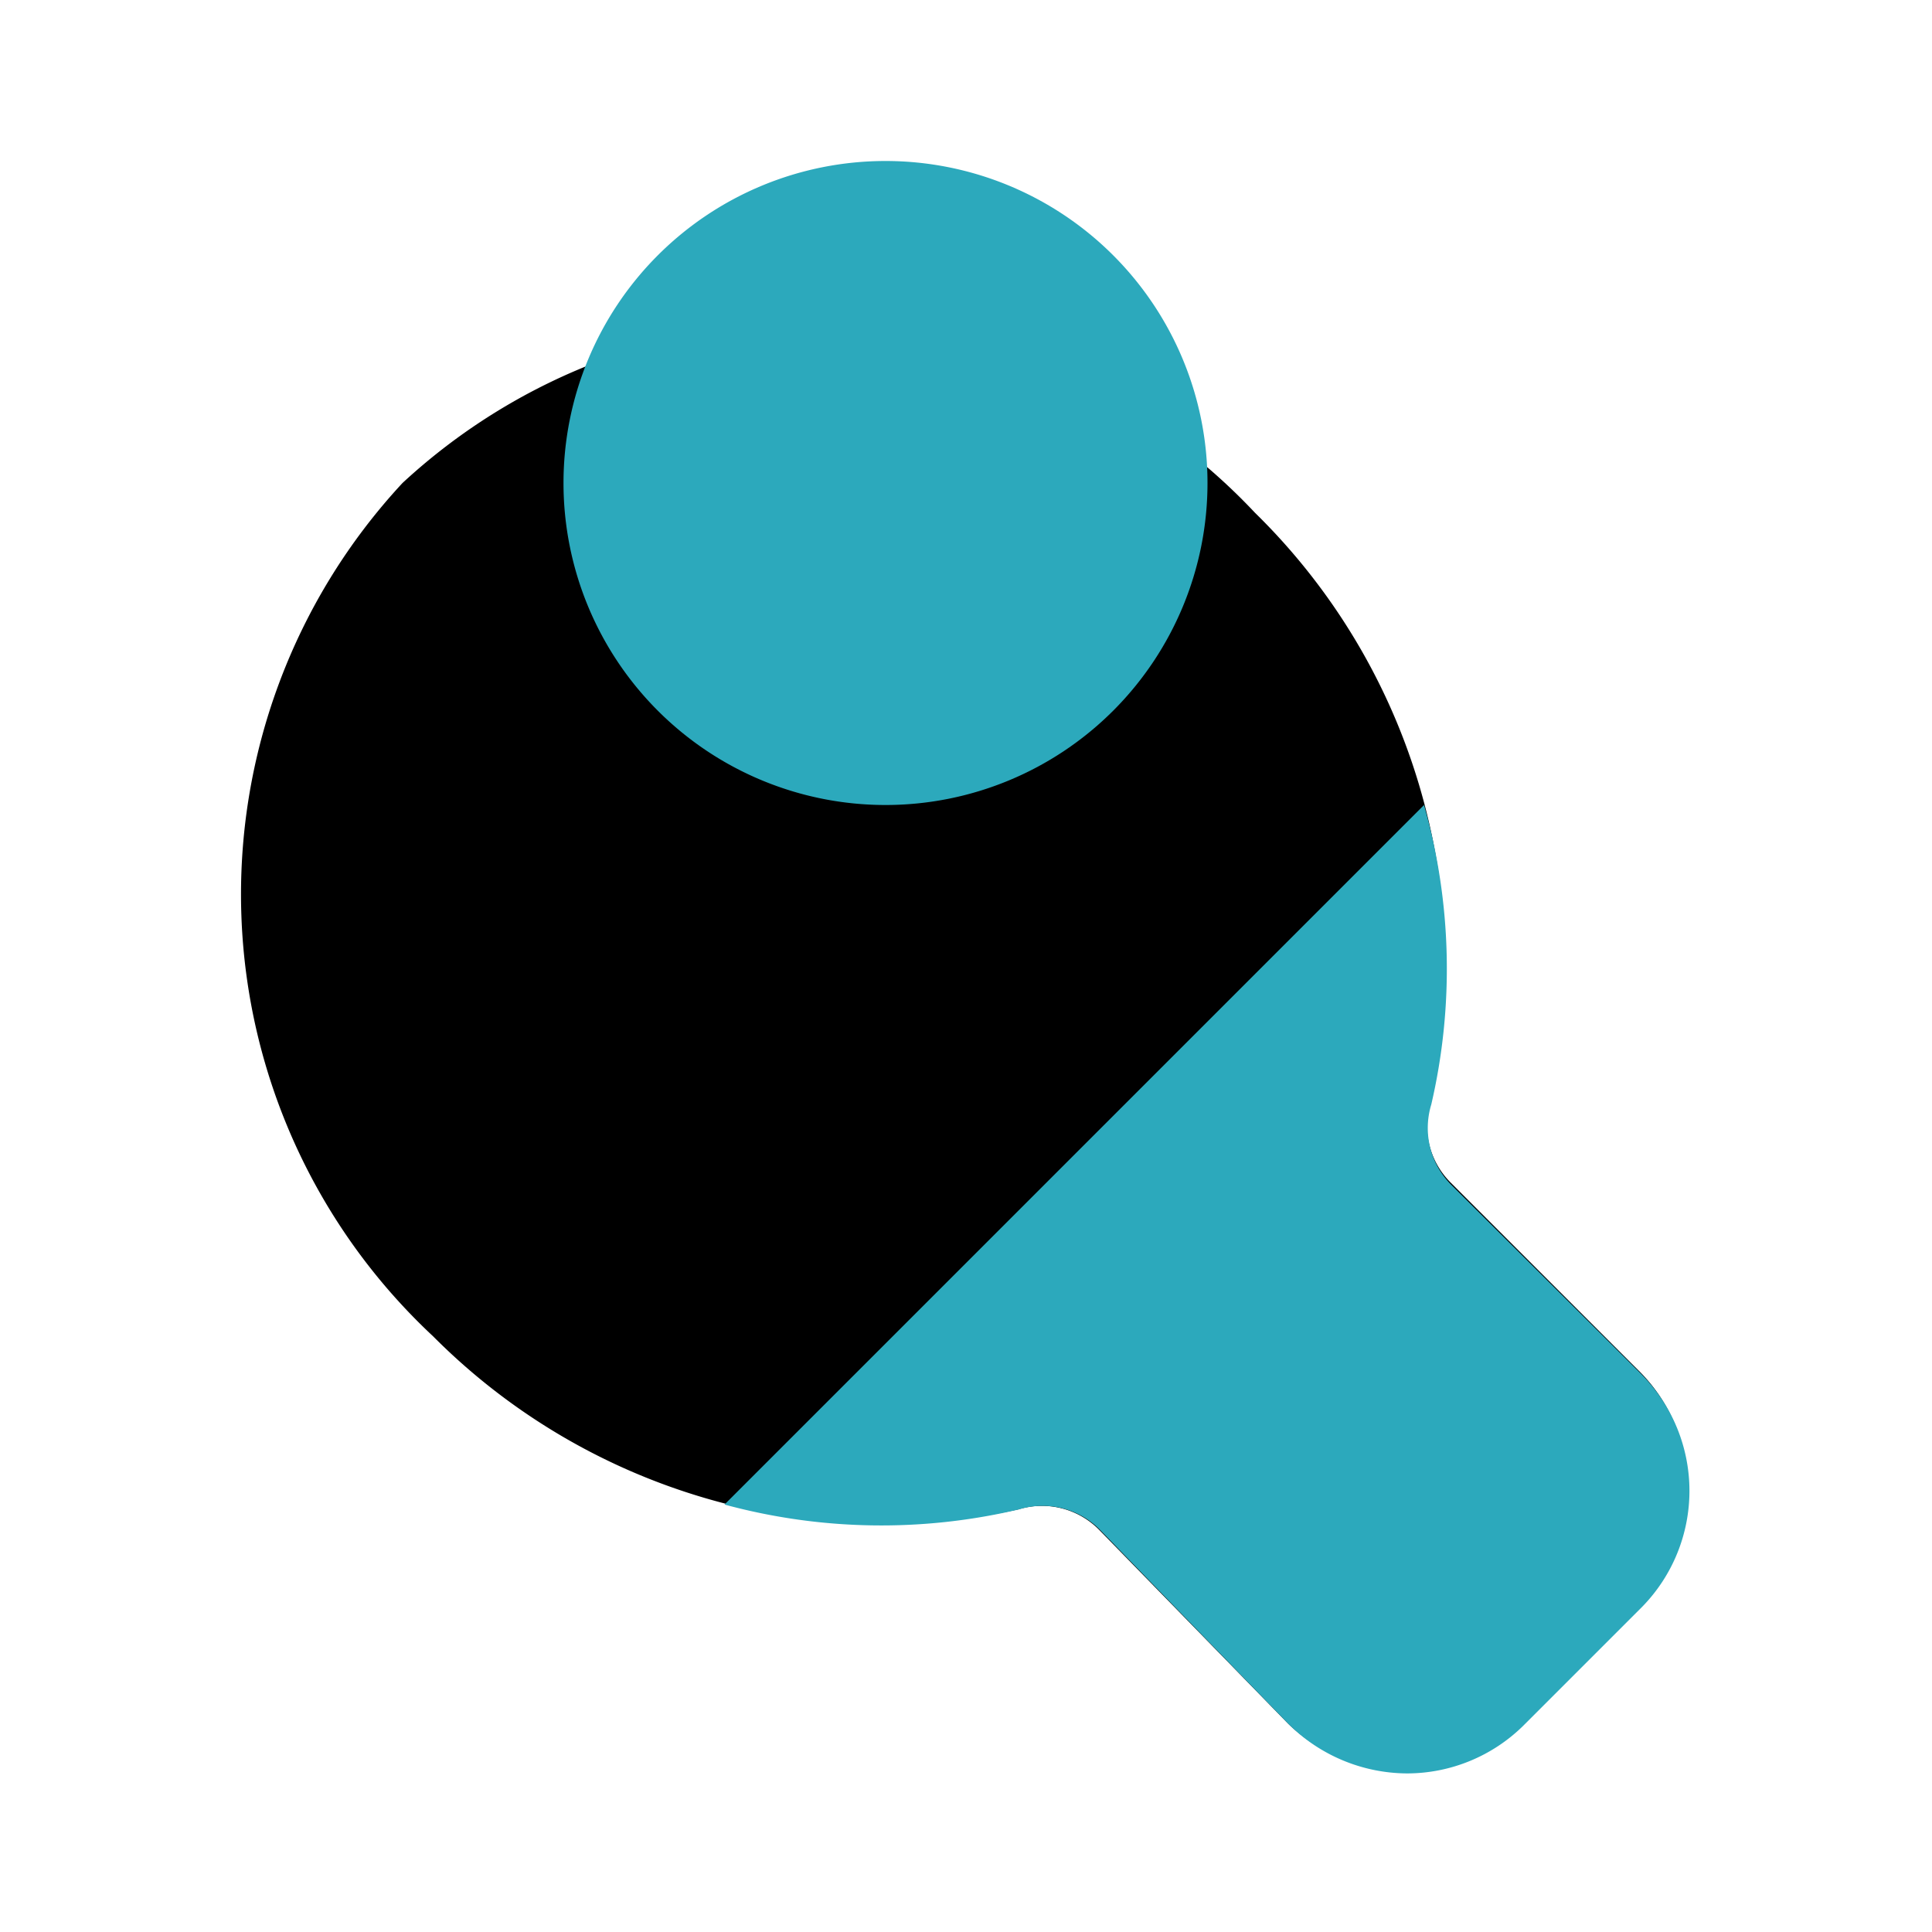
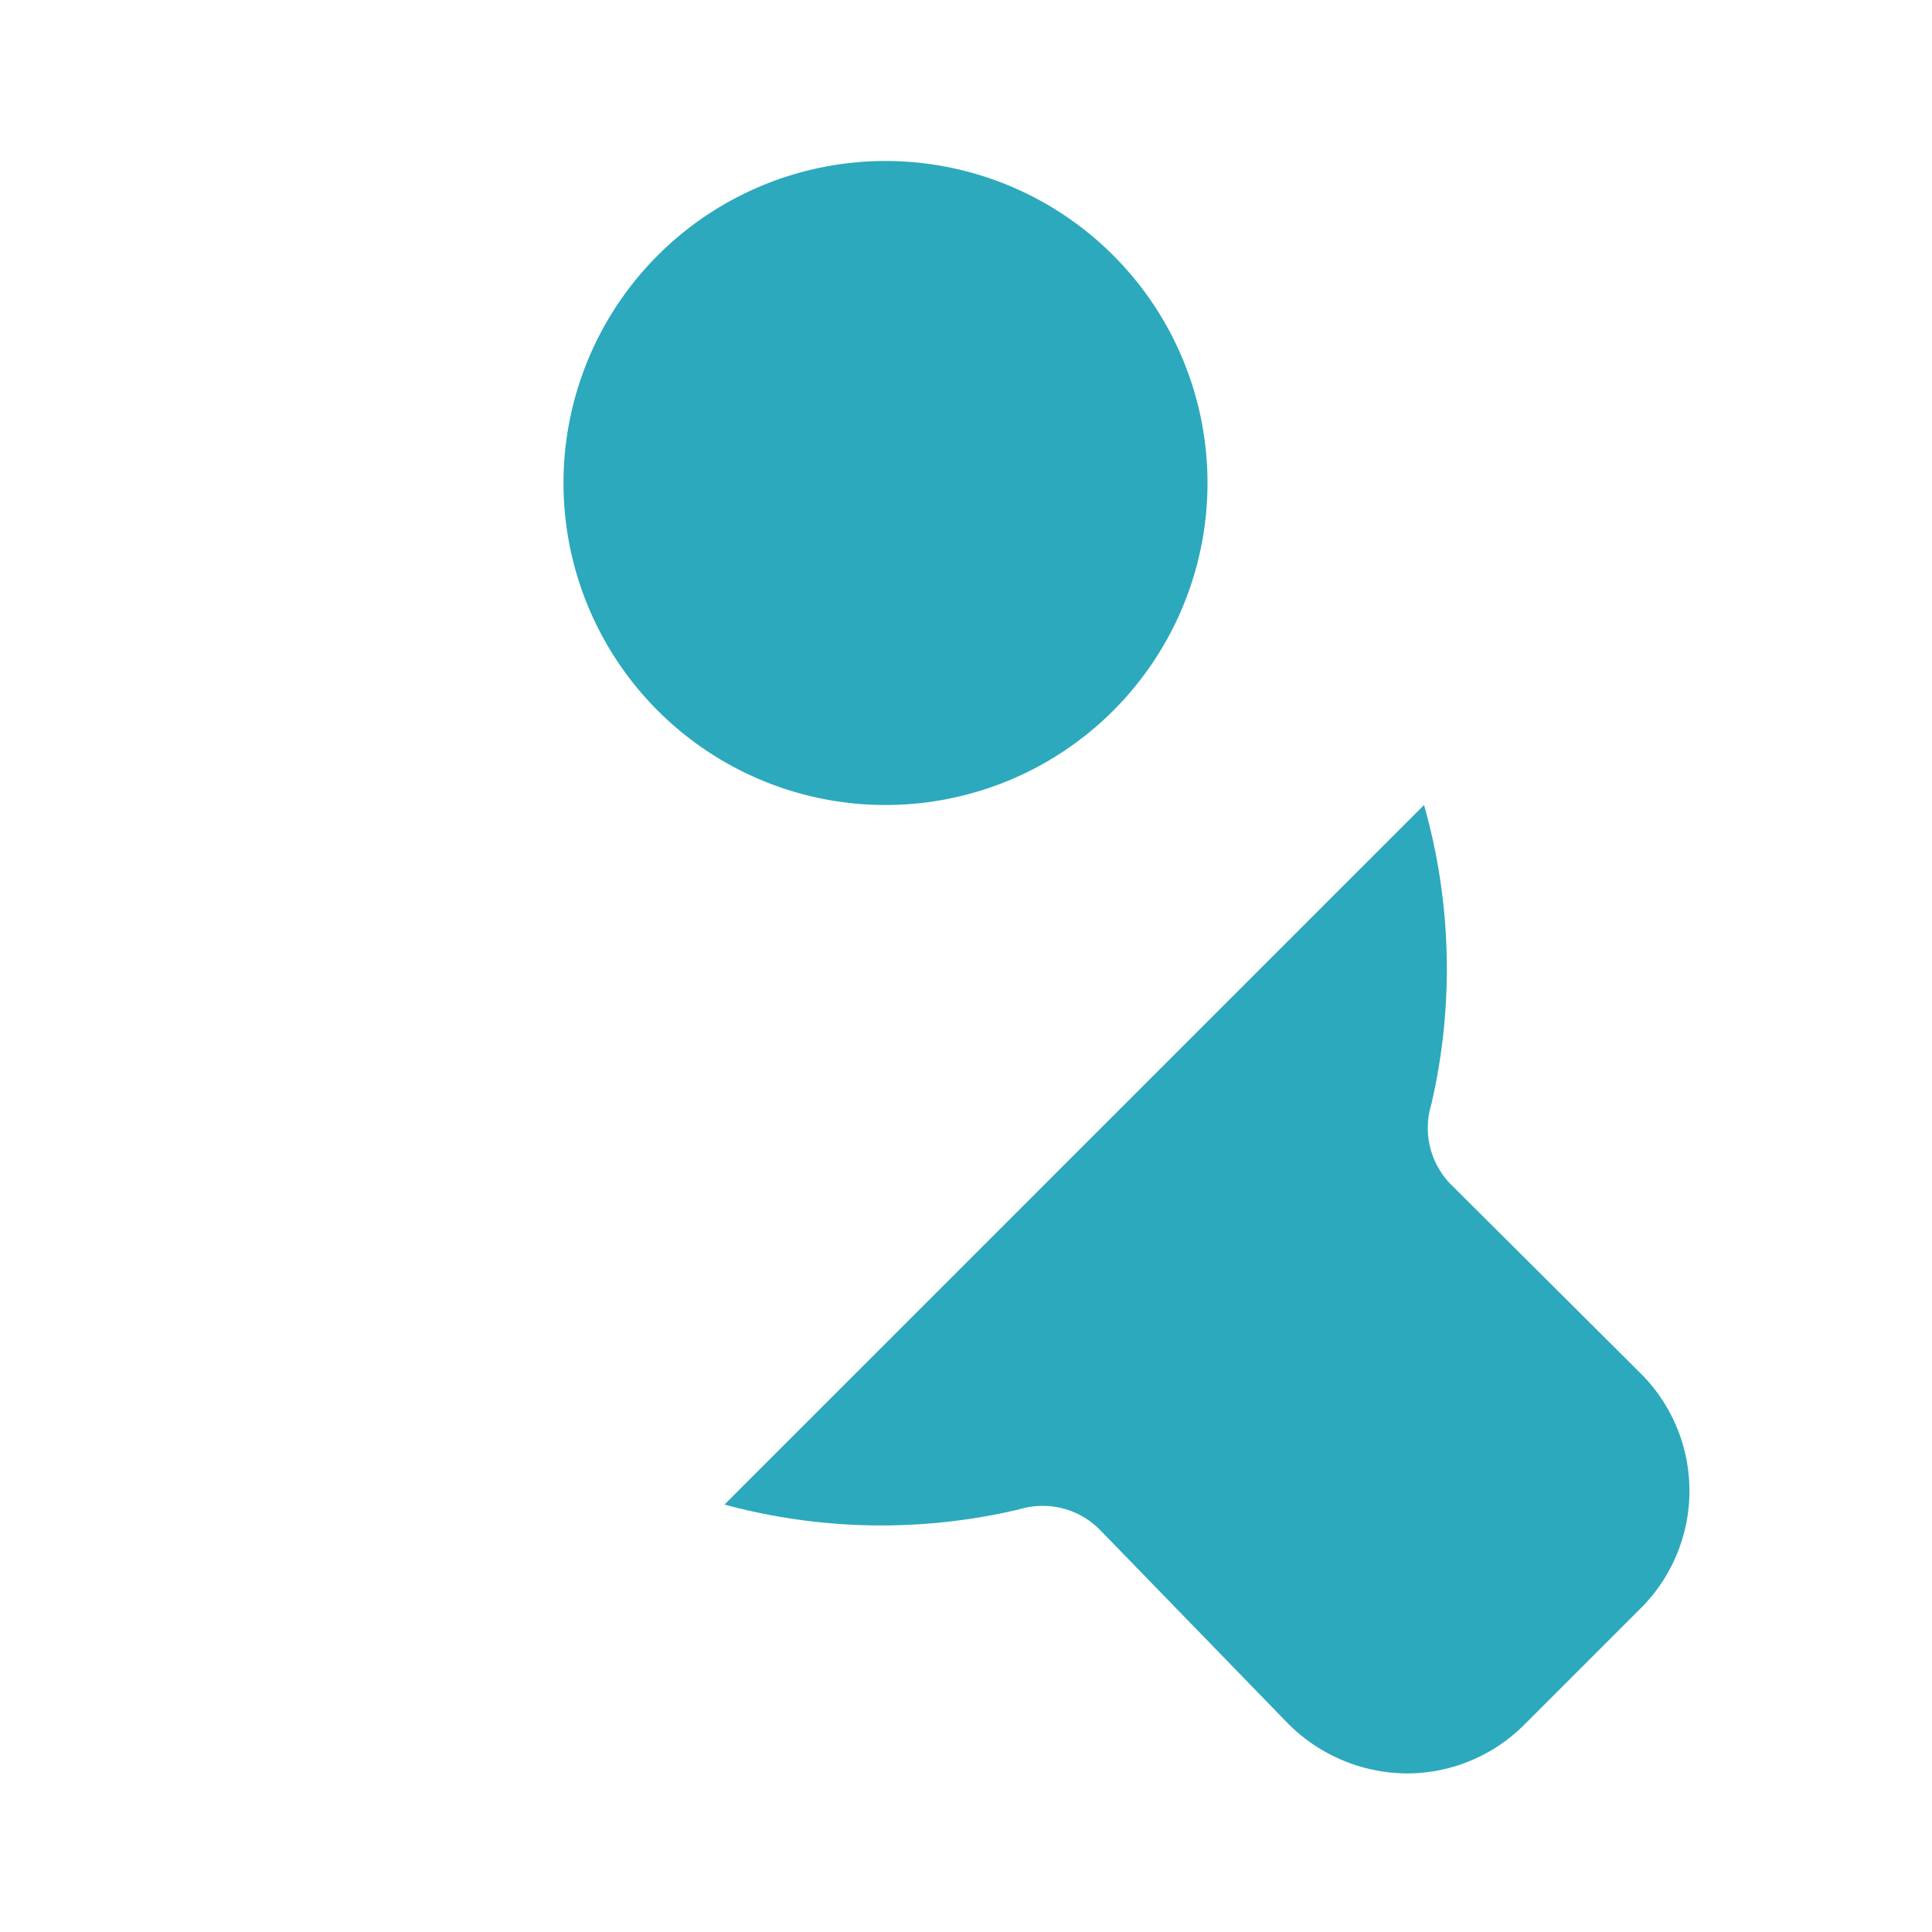
<svg xmlns="http://www.w3.org/2000/svg" fill="#000000" width="800px" height="800px" viewBox="0 0 24 24" id="ping-pong-4" data-name="Flat Color" class="icon flat-color">
-   <path id="primary" d="M5,6a7.52,7.52,0,0,1,10.59.37,7.87,7.87,0,0,1,2.18,7.32,1,1,0,0,0,.25,1l2.36,2.36a2.06,2.06,0,0,1,0,2.88L18.9,21.41a2,2,0,0,1-1.43.59A2.09,2.09,0,0,1,16,21.41L13.65,19a1,1,0,0,0-1-.25A7.9,7.9,0,0,1,5.38,16.6,7.51,7.51,0,0,1,5,6Z" style="fill: rgb(0, 0, 0);" />
  <path id="secondary" d="M17.69,10a7.45,7.45,0,0,1,.09,3.72,1,1,0,0,0,.25,1l2.37,2.36a2.06,2.06,0,0,1,0,2.88l-1.48,1.48a2.06,2.06,0,0,1-1.44.59A2.1,2.1,0,0,1,16,21.41L13.66,19a1,1,0,0,0-1-.25A7.44,7.44,0,0,1,9,18.69ZM7,6a4,4,0,1,0,4-4A4,4,0,0,0,7,6Z" style="fill: rgb(44, 169, 188);" />
</svg>